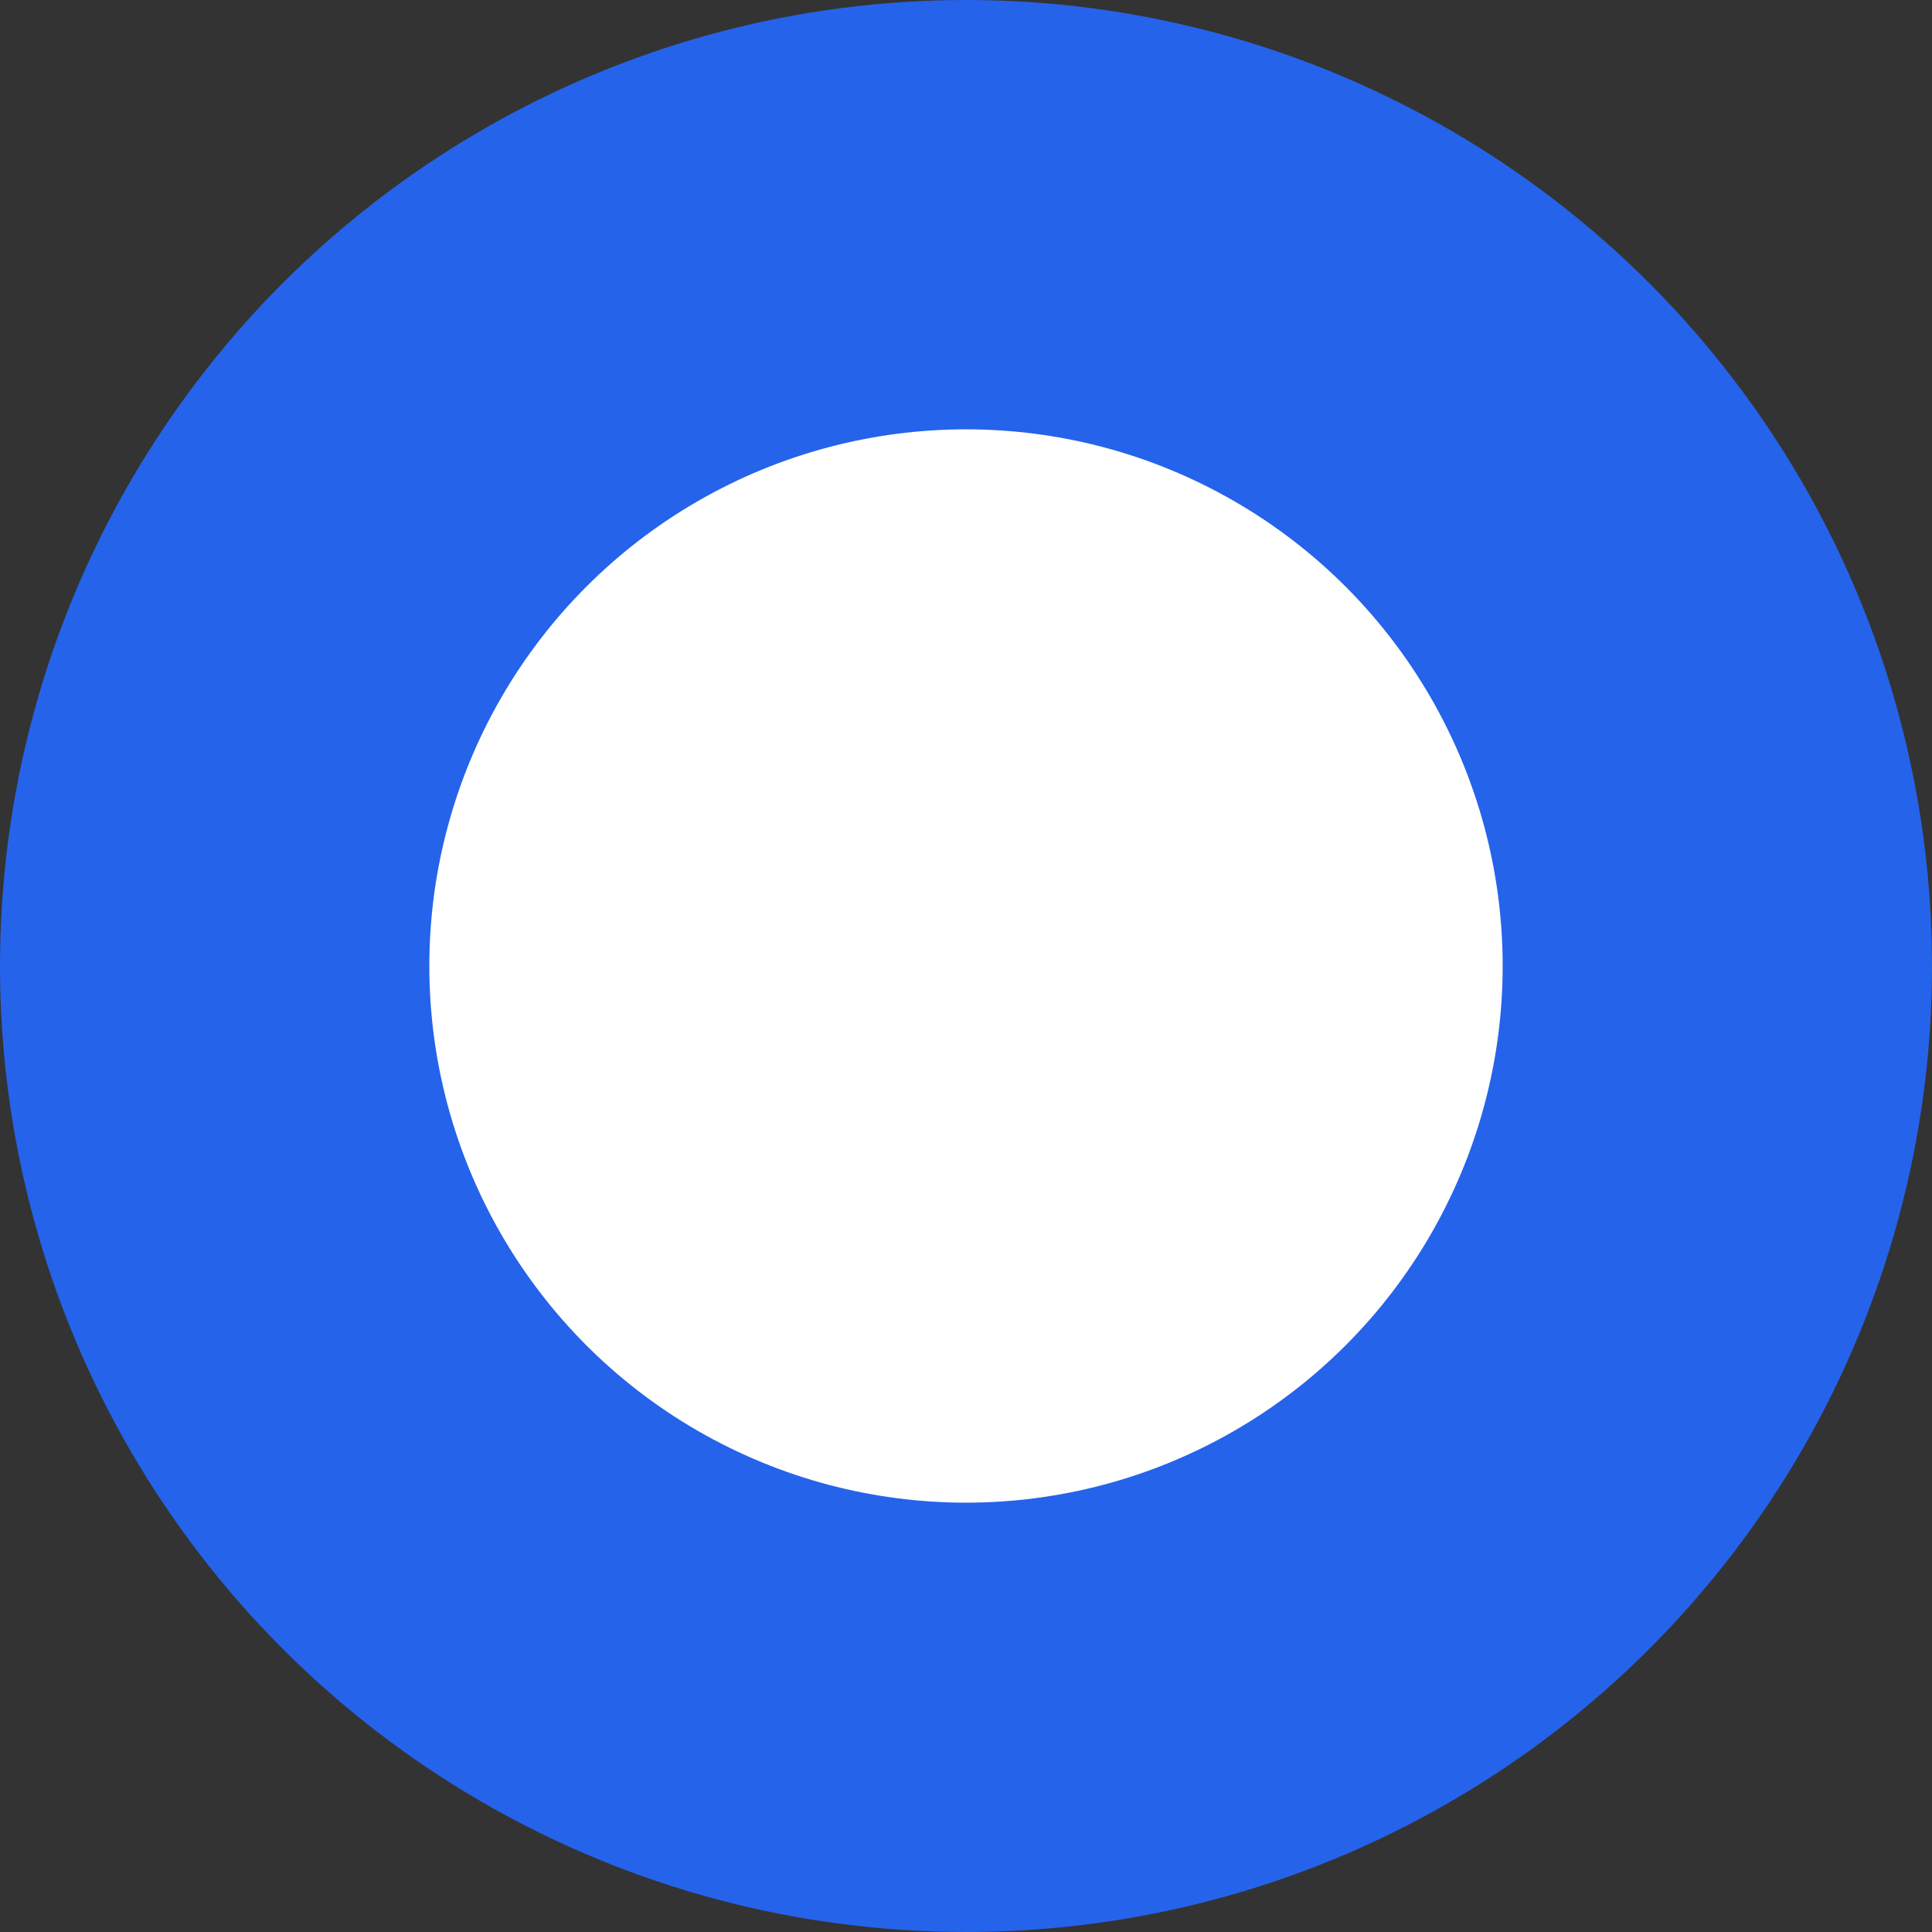
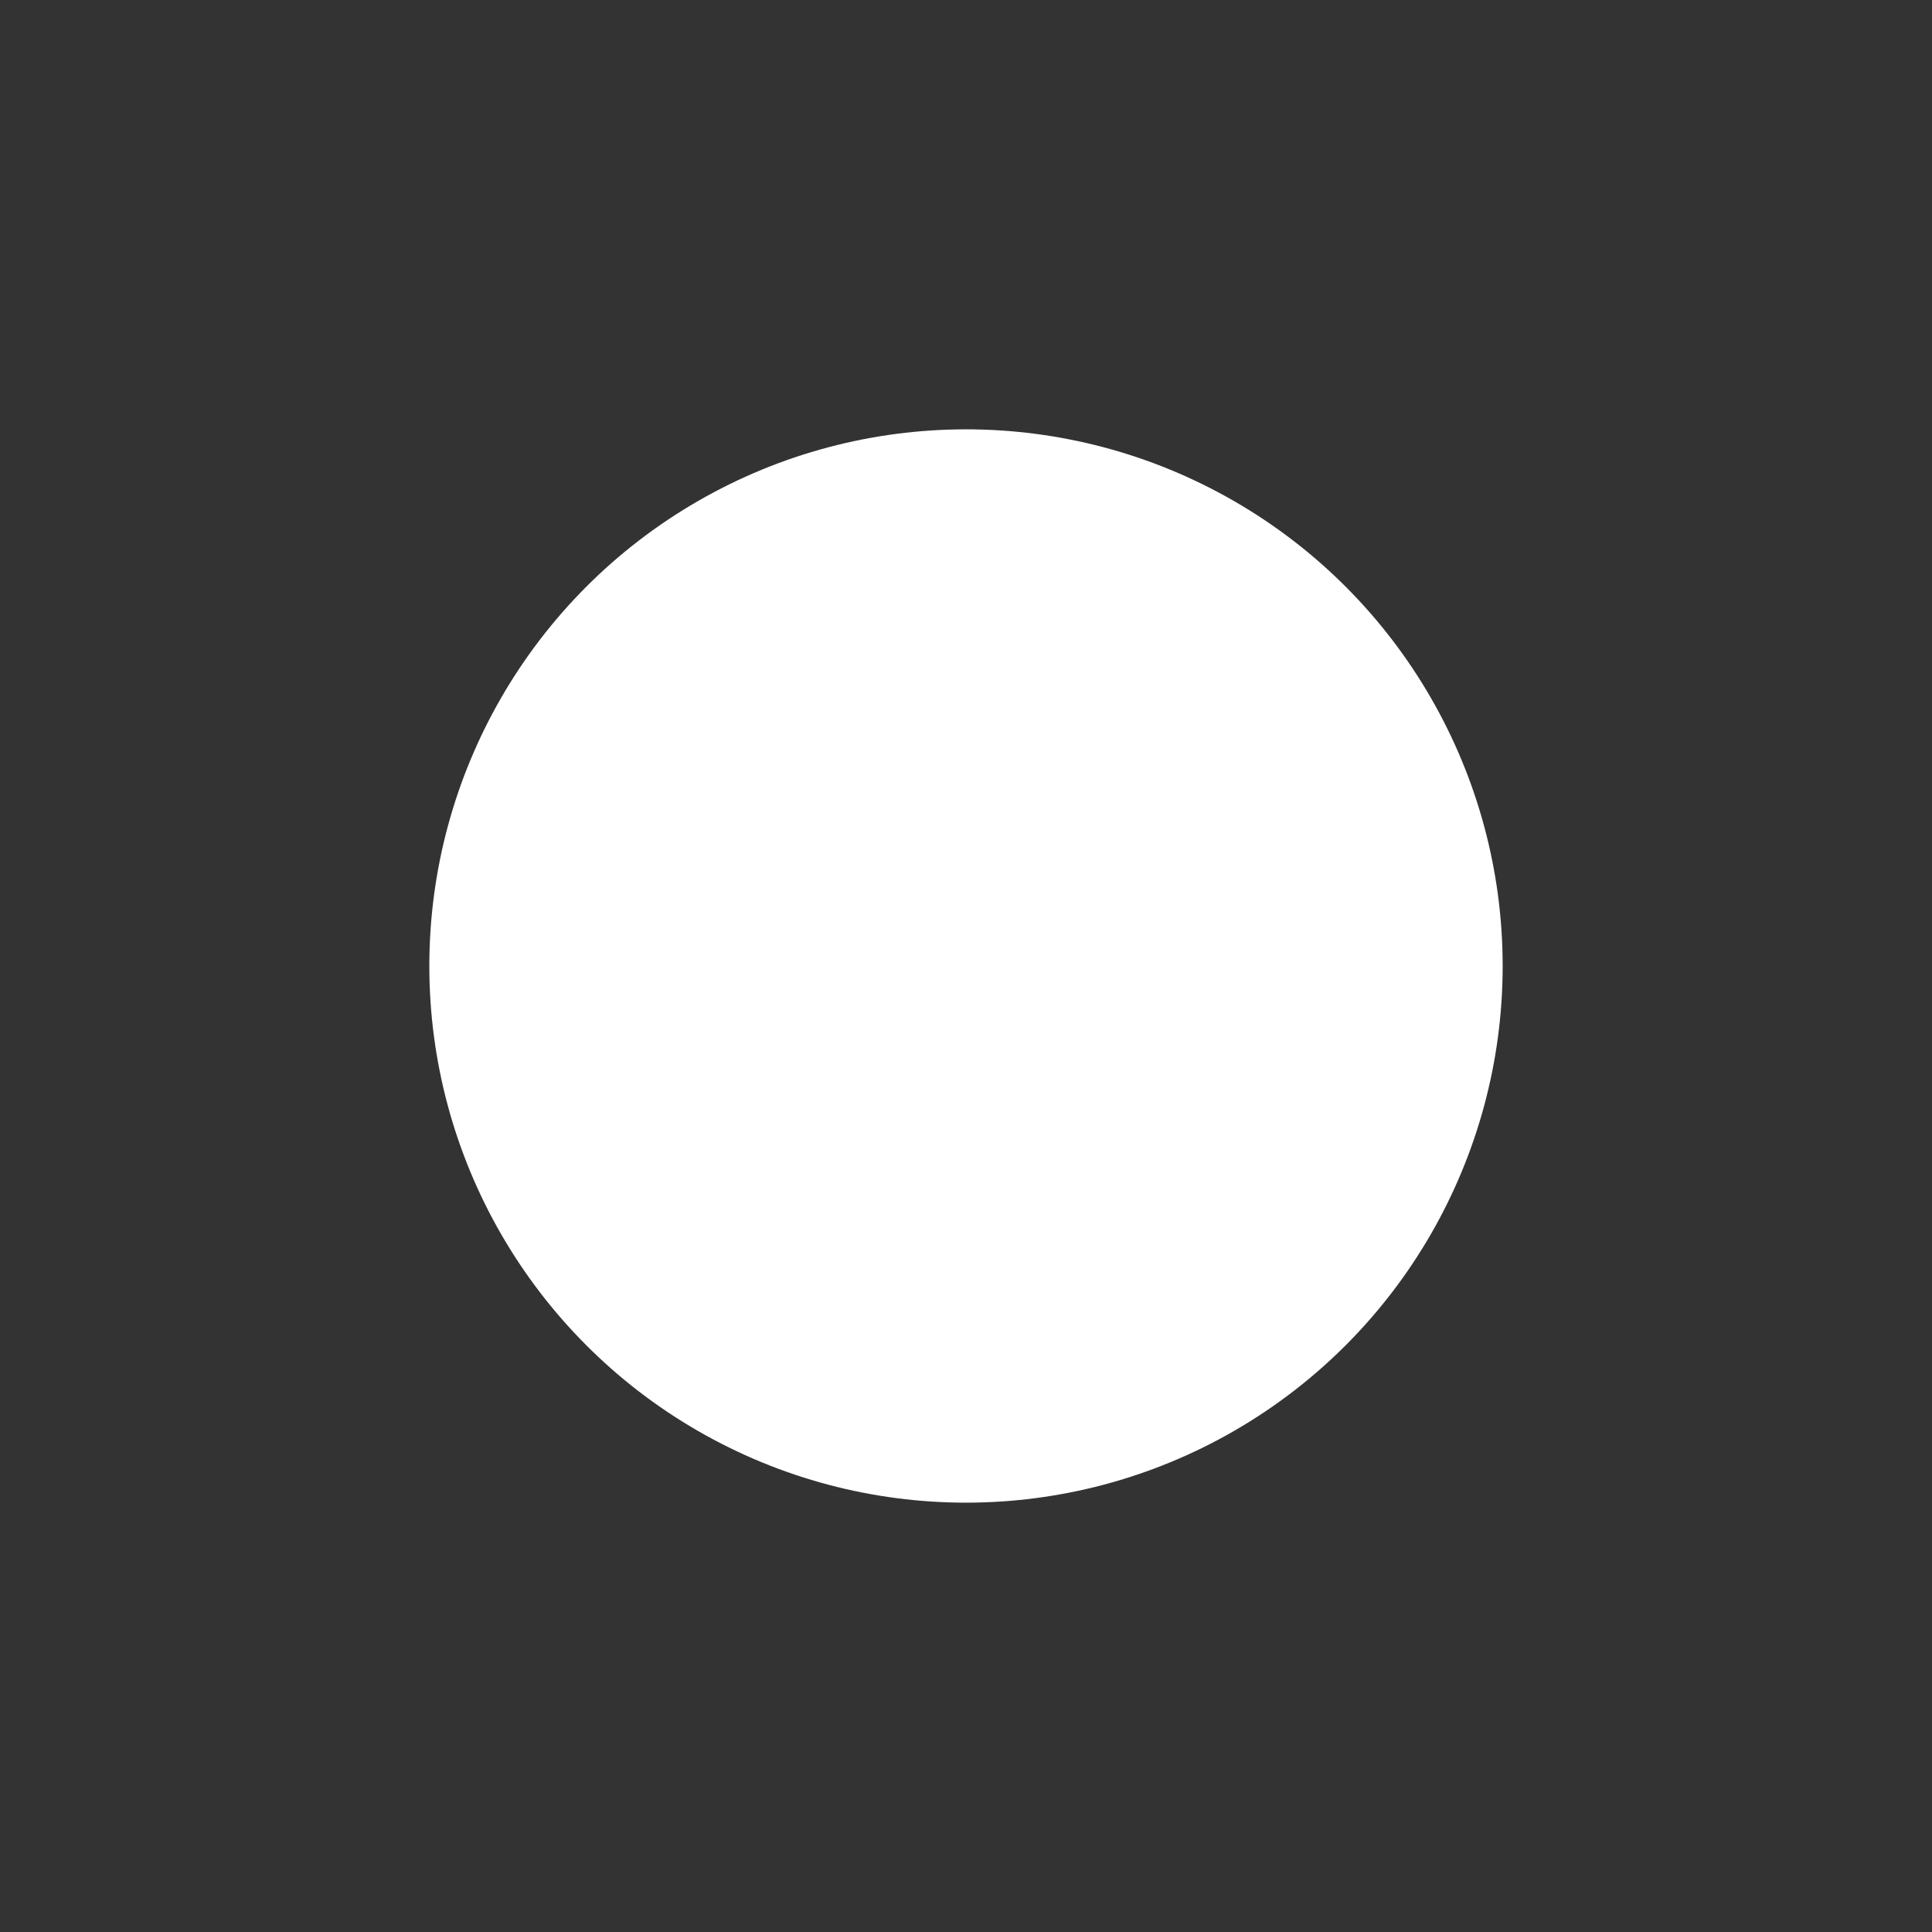
<svg xmlns="http://www.w3.org/2000/svg" viewBox="5 5 90 90">
  <rect x="5" y="5" width="90" height="90" fill="#333333" stroke="none" />
  <title>Pulse Logo</title>
  <style>
    @keyframes pulse {
      0%, 100% {
        opacity: 1;
        transform: scale(1);
      }
      50% {
        opacity: 0.7;
        transform: scale(1.1);
      }
    }
    .pulse-logo-circle {
      animation: pulse 2s cubic-bezier(0.4, 0, 0.6, 1) infinite;
      transform-origin: center;
    }
    /* Default (light mode) colors */
    .pulse-logo-outer { fill: #2563eb; } /* blue-600 */
    .pulse-logo-inner { fill: #ffffff; }
    /* Dark mode colors */
    @media (prefers-color-scheme: dark) {
      .pulse-logo-outer { fill: #3b82f6; } /* blue-500 */
      .pulse-logo-inner { fill: #dbeafe; } /* blue-100 */
    }
  </style>
-   <circle class="pulse-logo-outer" cx="50" cy="50" r="45" />
  <circle class="pulse-logo-inner pulse-logo-circle" cx="50" cy="50" r="25" />
</svg>